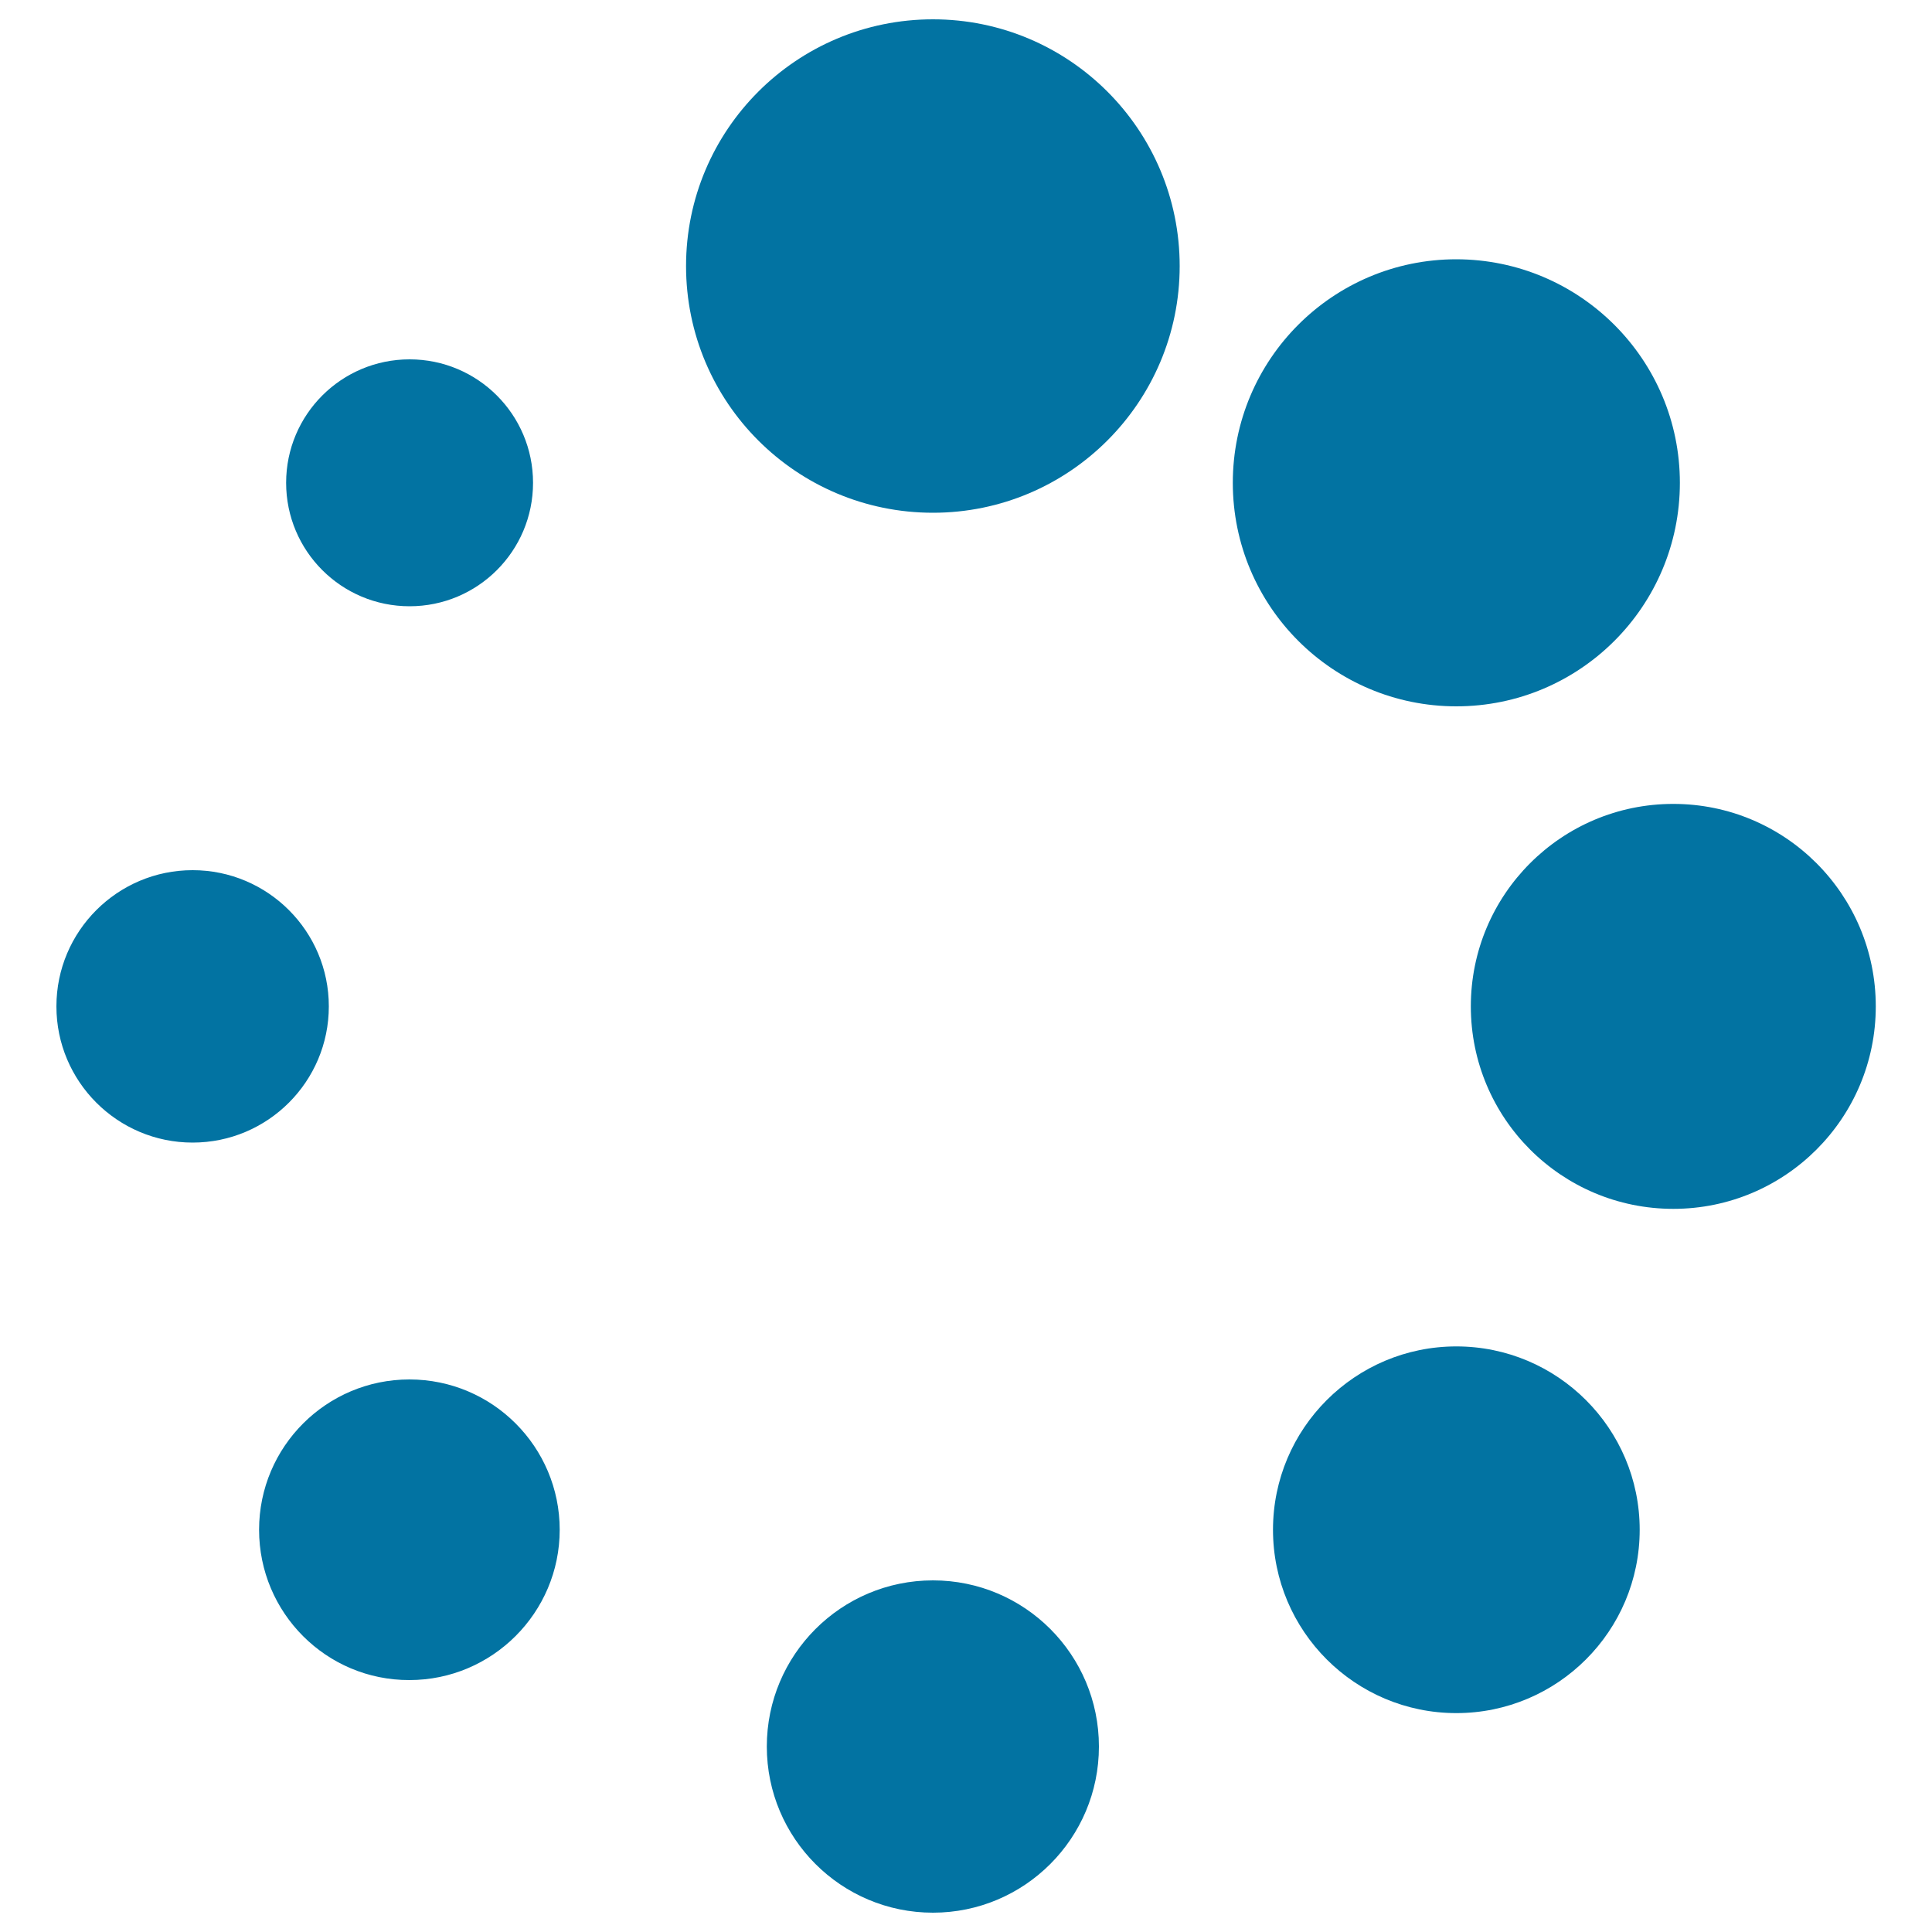
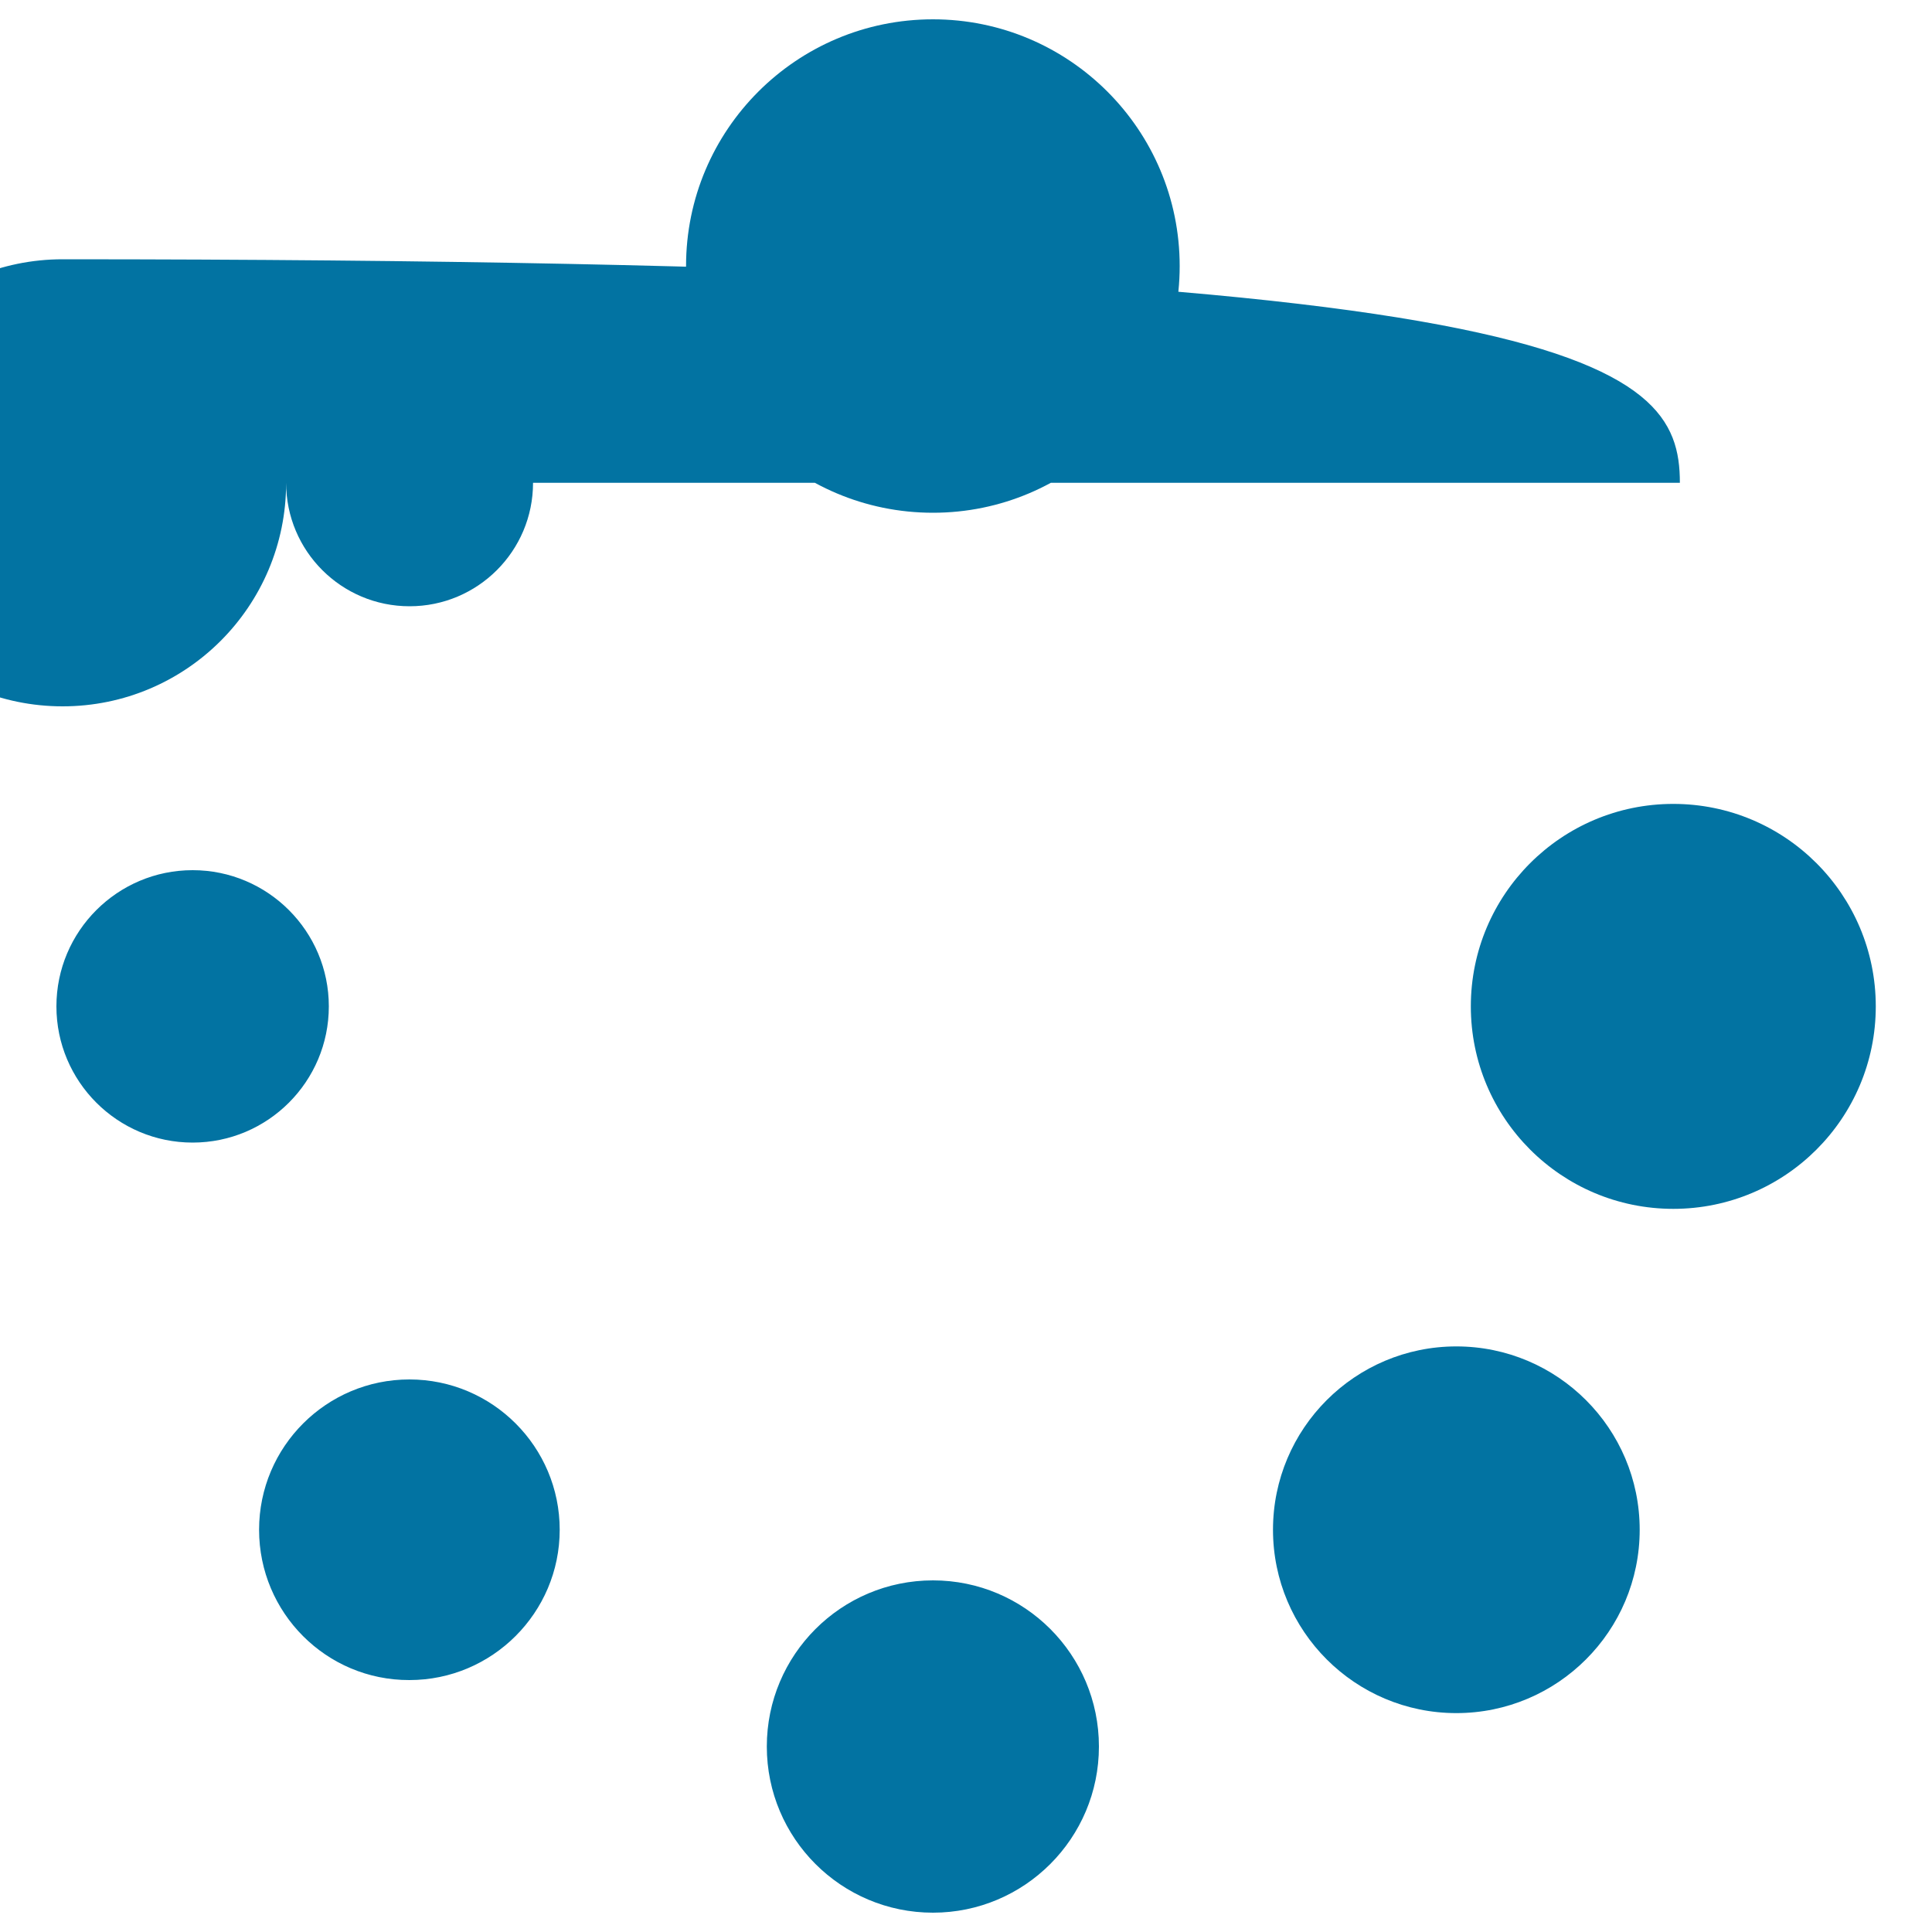
<svg xmlns="http://www.w3.org/2000/svg" viewBox="0 0 1000 1000" style="fill:#0273a2">
  <title>Spinner Wait Loading wheel Busy  SVG icon</title>
  <g>
-     <path d="M355.1,137.7C355.1,67.2,412.3,10,482.9,10c70.5,0,127.7,57.2,127.7,127.7c0,70.5-57.2,127.7-127.7,127.7C412.3,265.4,355.1,208.3,355.1,137.7z M761.3,520.9L761.3,520.9c0-57.9,46.9-104.8,104.8-104.8c57.9,0,104.8,46.9,104.8,104.8l0,0c0,57.9-46.9,104.8-104.8,104.8C808.2,625.7,761.3,578.8,761.3,520.9z M658.9,791.8c0-52.4,42.5-94.9,94.9-94.9c52.4,0,94.9,42.5,94.9,94.9c0,52.4-42.5,94.9-94.9,94.9C701.4,886.7,658.9,844.2,658.9,791.8z M396.9,904c0-47.5,38.5-86,86-86c47.5,0,85.9,38.5,85.9,86c0,47.5-38.5,86-85.9,86C435.4,990,396.9,951.5,396.9,904z M134.1,791.8c0-43,34.9-77.8,77.8-77.8c43,0,77.8,34.9,77.8,77.8s-34.9,77.8-77.8,77.8C168.9,869.7,134.1,834.8,134.1,791.8L134.1,791.8z M29.2,520.9c0-38.9,31.6-70.5,70.5-70.5c38.9,0,70.5,31.6,70.5,70.5s-31.6,70.5-70.5,70.5C60.8,591.4,29.2,559.8,29.2,520.9z M148.1,249.9L148.1,249.9c0-35.3,28.6-63.9,63.9-63.9c35.3,0,63.9,28.6,63.9,63.9l0,0c0,35.3-28.6,63.9-63.9,63.9C176.7,313.8,148.1,285.2,148.1,249.9z M869.5,249.9c0,63.9-51.8,115.7-115.7,115.7c-63.9,0-115.7-51.8-115.7-115.7c0-63.9,51.8-115.7,115.7-115.7C817.7,134.3,869.5,186.1,869.5,249.9z" />
+     <path d="M355.1,137.7C355.1,67.2,412.3,10,482.9,10c70.5,0,127.7,57.2,127.7,127.7c0,70.5-57.2,127.7-127.7,127.7C412.3,265.4,355.1,208.3,355.1,137.7z M761.3,520.9L761.3,520.9c0-57.9,46.9-104.8,104.8-104.8c57.9,0,104.8,46.9,104.8,104.8l0,0c0,57.9-46.9,104.8-104.8,104.8C808.2,625.7,761.3,578.8,761.3,520.9z M658.9,791.8c0-52.4,42.5-94.9,94.9-94.9c52.4,0,94.9,42.5,94.9,94.9c0,52.4-42.5,94.9-94.9,94.9C701.4,886.7,658.9,844.2,658.9,791.8z M396.9,904c0-47.5,38.5-86,86-86c47.5,0,85.9,38.5,85.9,86c0,47.5-38.5,86-85.9,86C435.4,990,396.9,951.5,396.9,904z M134.1,791.8c0-43,34.9-77.8,77.8-77.8c43,0,77.8,34.9,77.8,77.8s-34.9,77.8-77.8,77.8C168.9,869.7,134.1,834.8,134.1,791.8L134.1,791.8z M29.2,520.9c0-38.9,31.6-70.5,70.5-70.5c38.9,0,70.5,31.6,70.5,70.5s-31.6,70.5-70.5,70.5C60.8,591.4,29.2,559.8,29.2,520.9z M148.1,249.9L148.1,249.9c0-35.3,28.6-63.9,63.9-63.9c35.3,0,63.9,28.6,63.9,63.9l0,0c0,35.3-28.6,63.9-63.9,63.9C176.7,313.8,148.1,285.2,148.1,249.9z c0,63.9-51.8,115.7-115.7,115.7c-63.9,0-115.7-51.8-115.7-115.7c0-63.9,51.8-115.7,115.7-115.7C817.7,134.3,869.5,186.1,869.5,249.9z" />
  </g>
</svg>